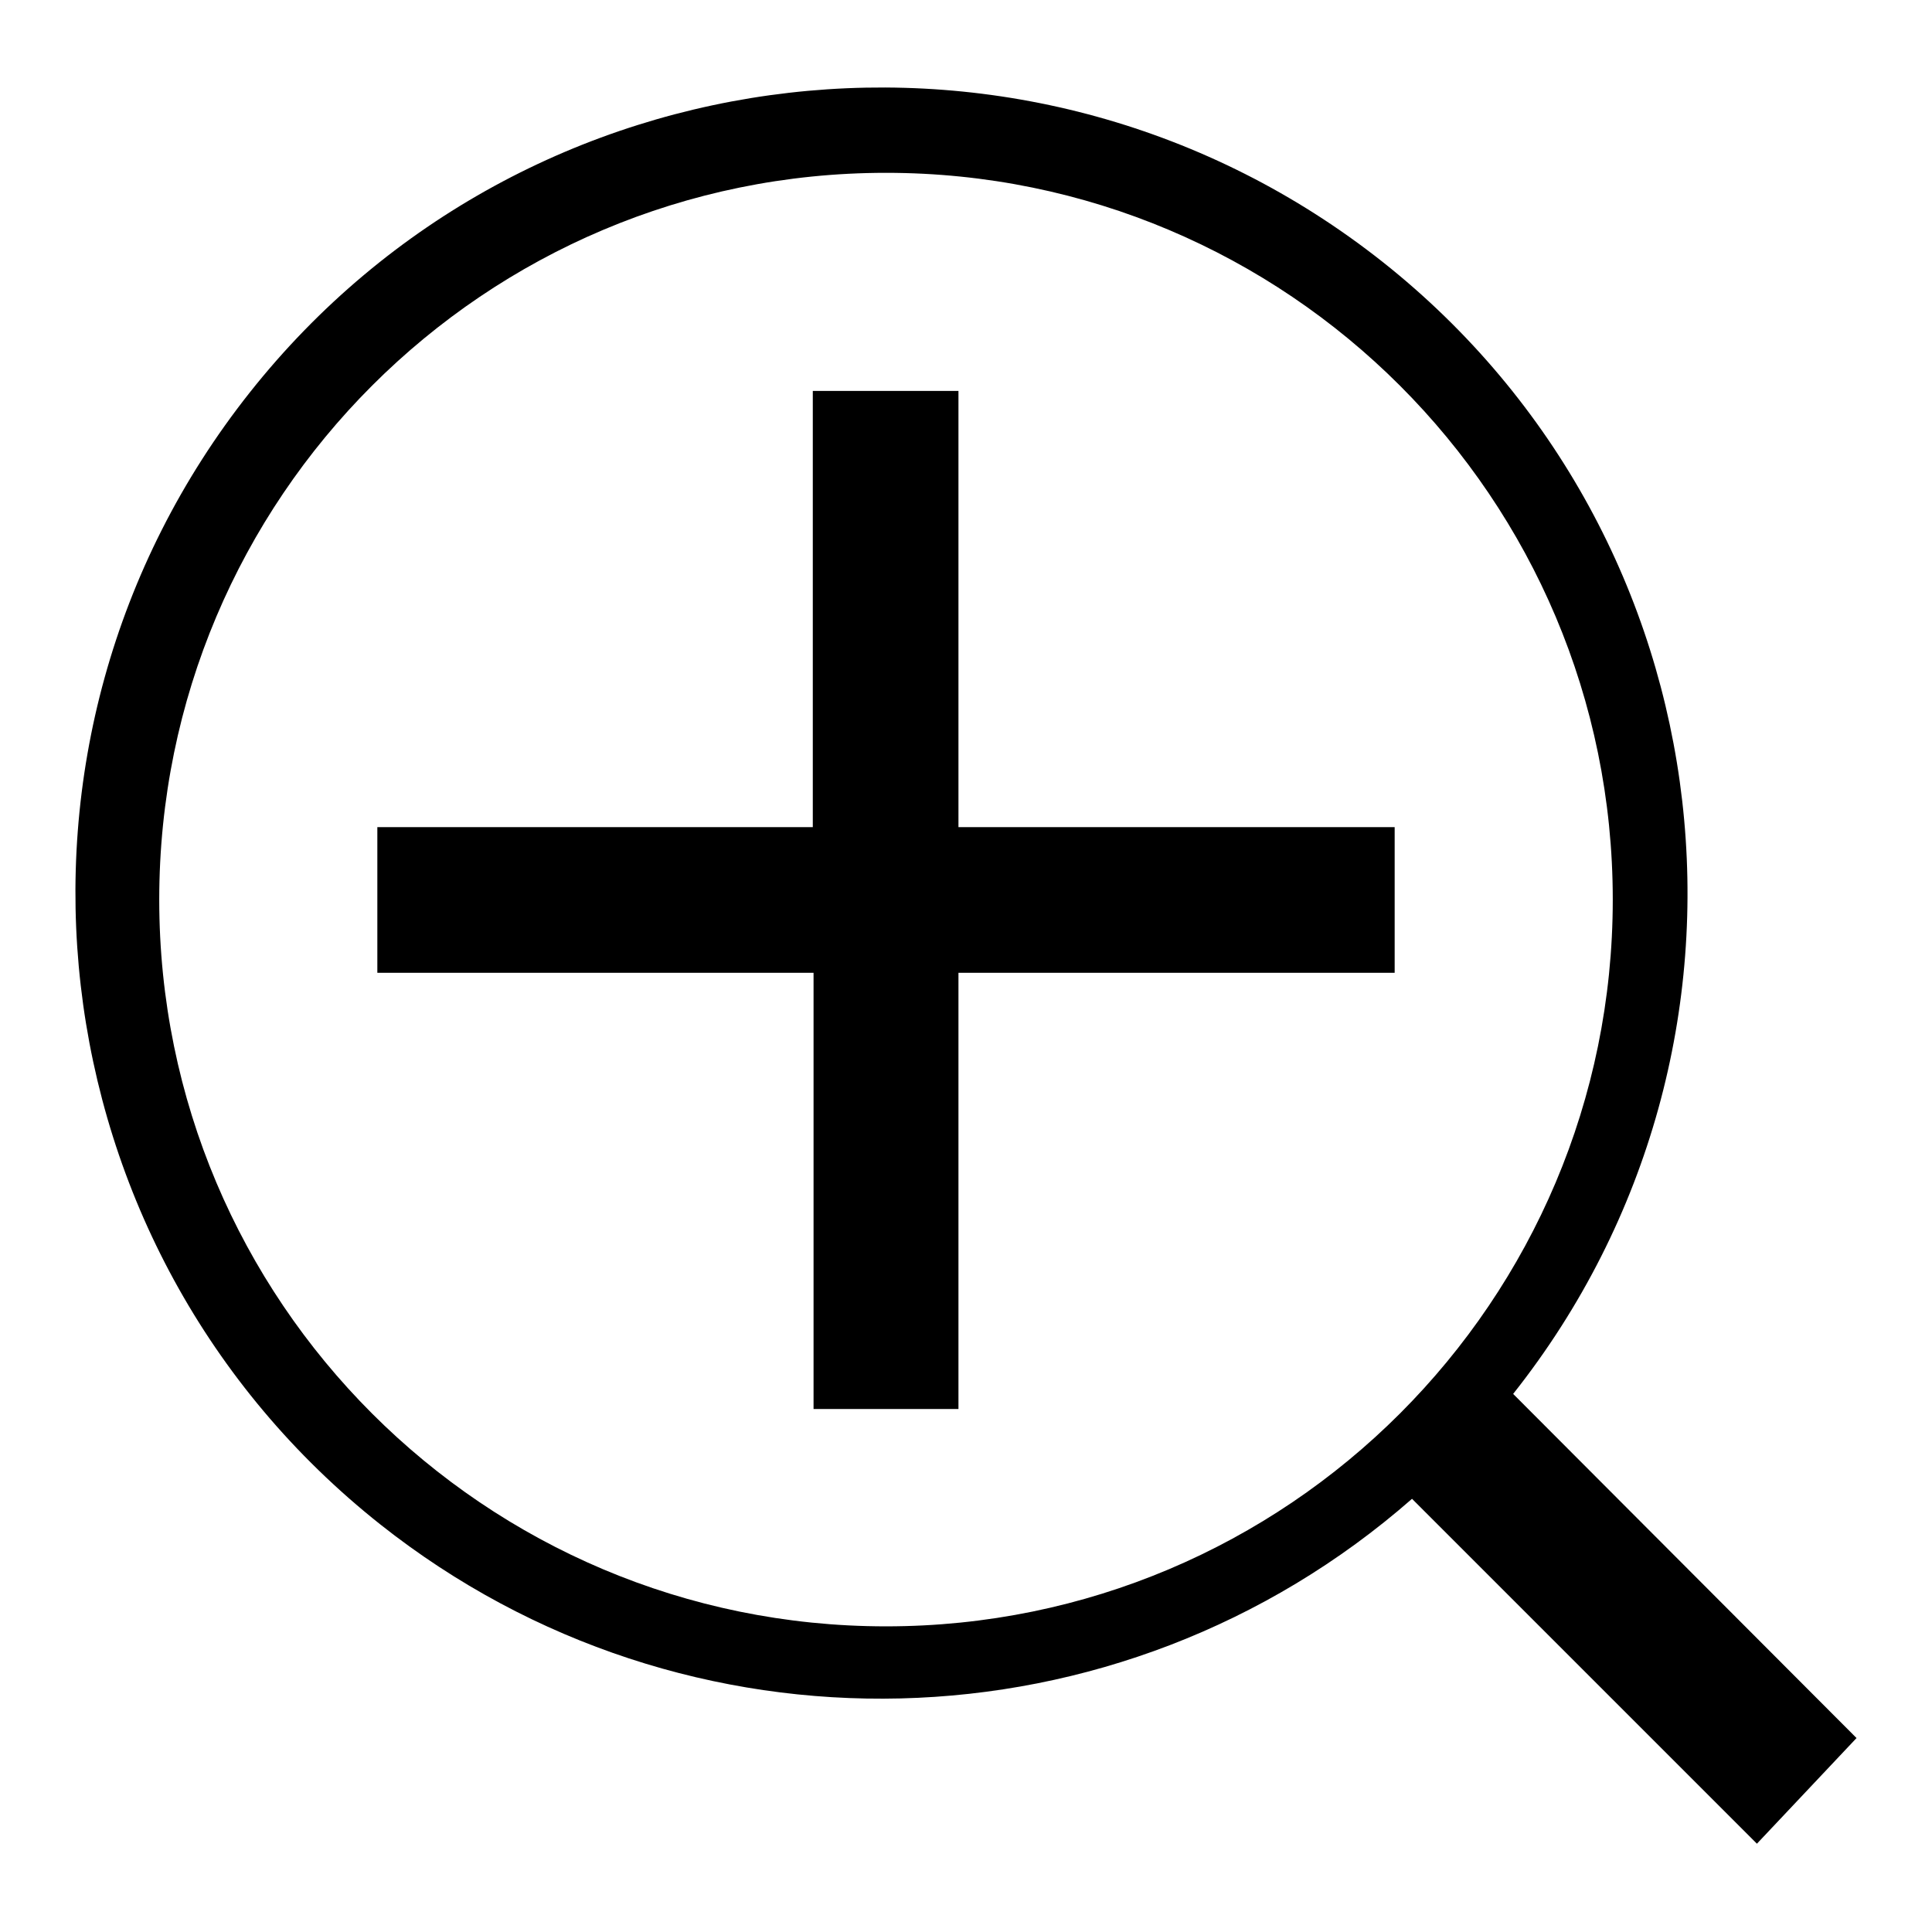
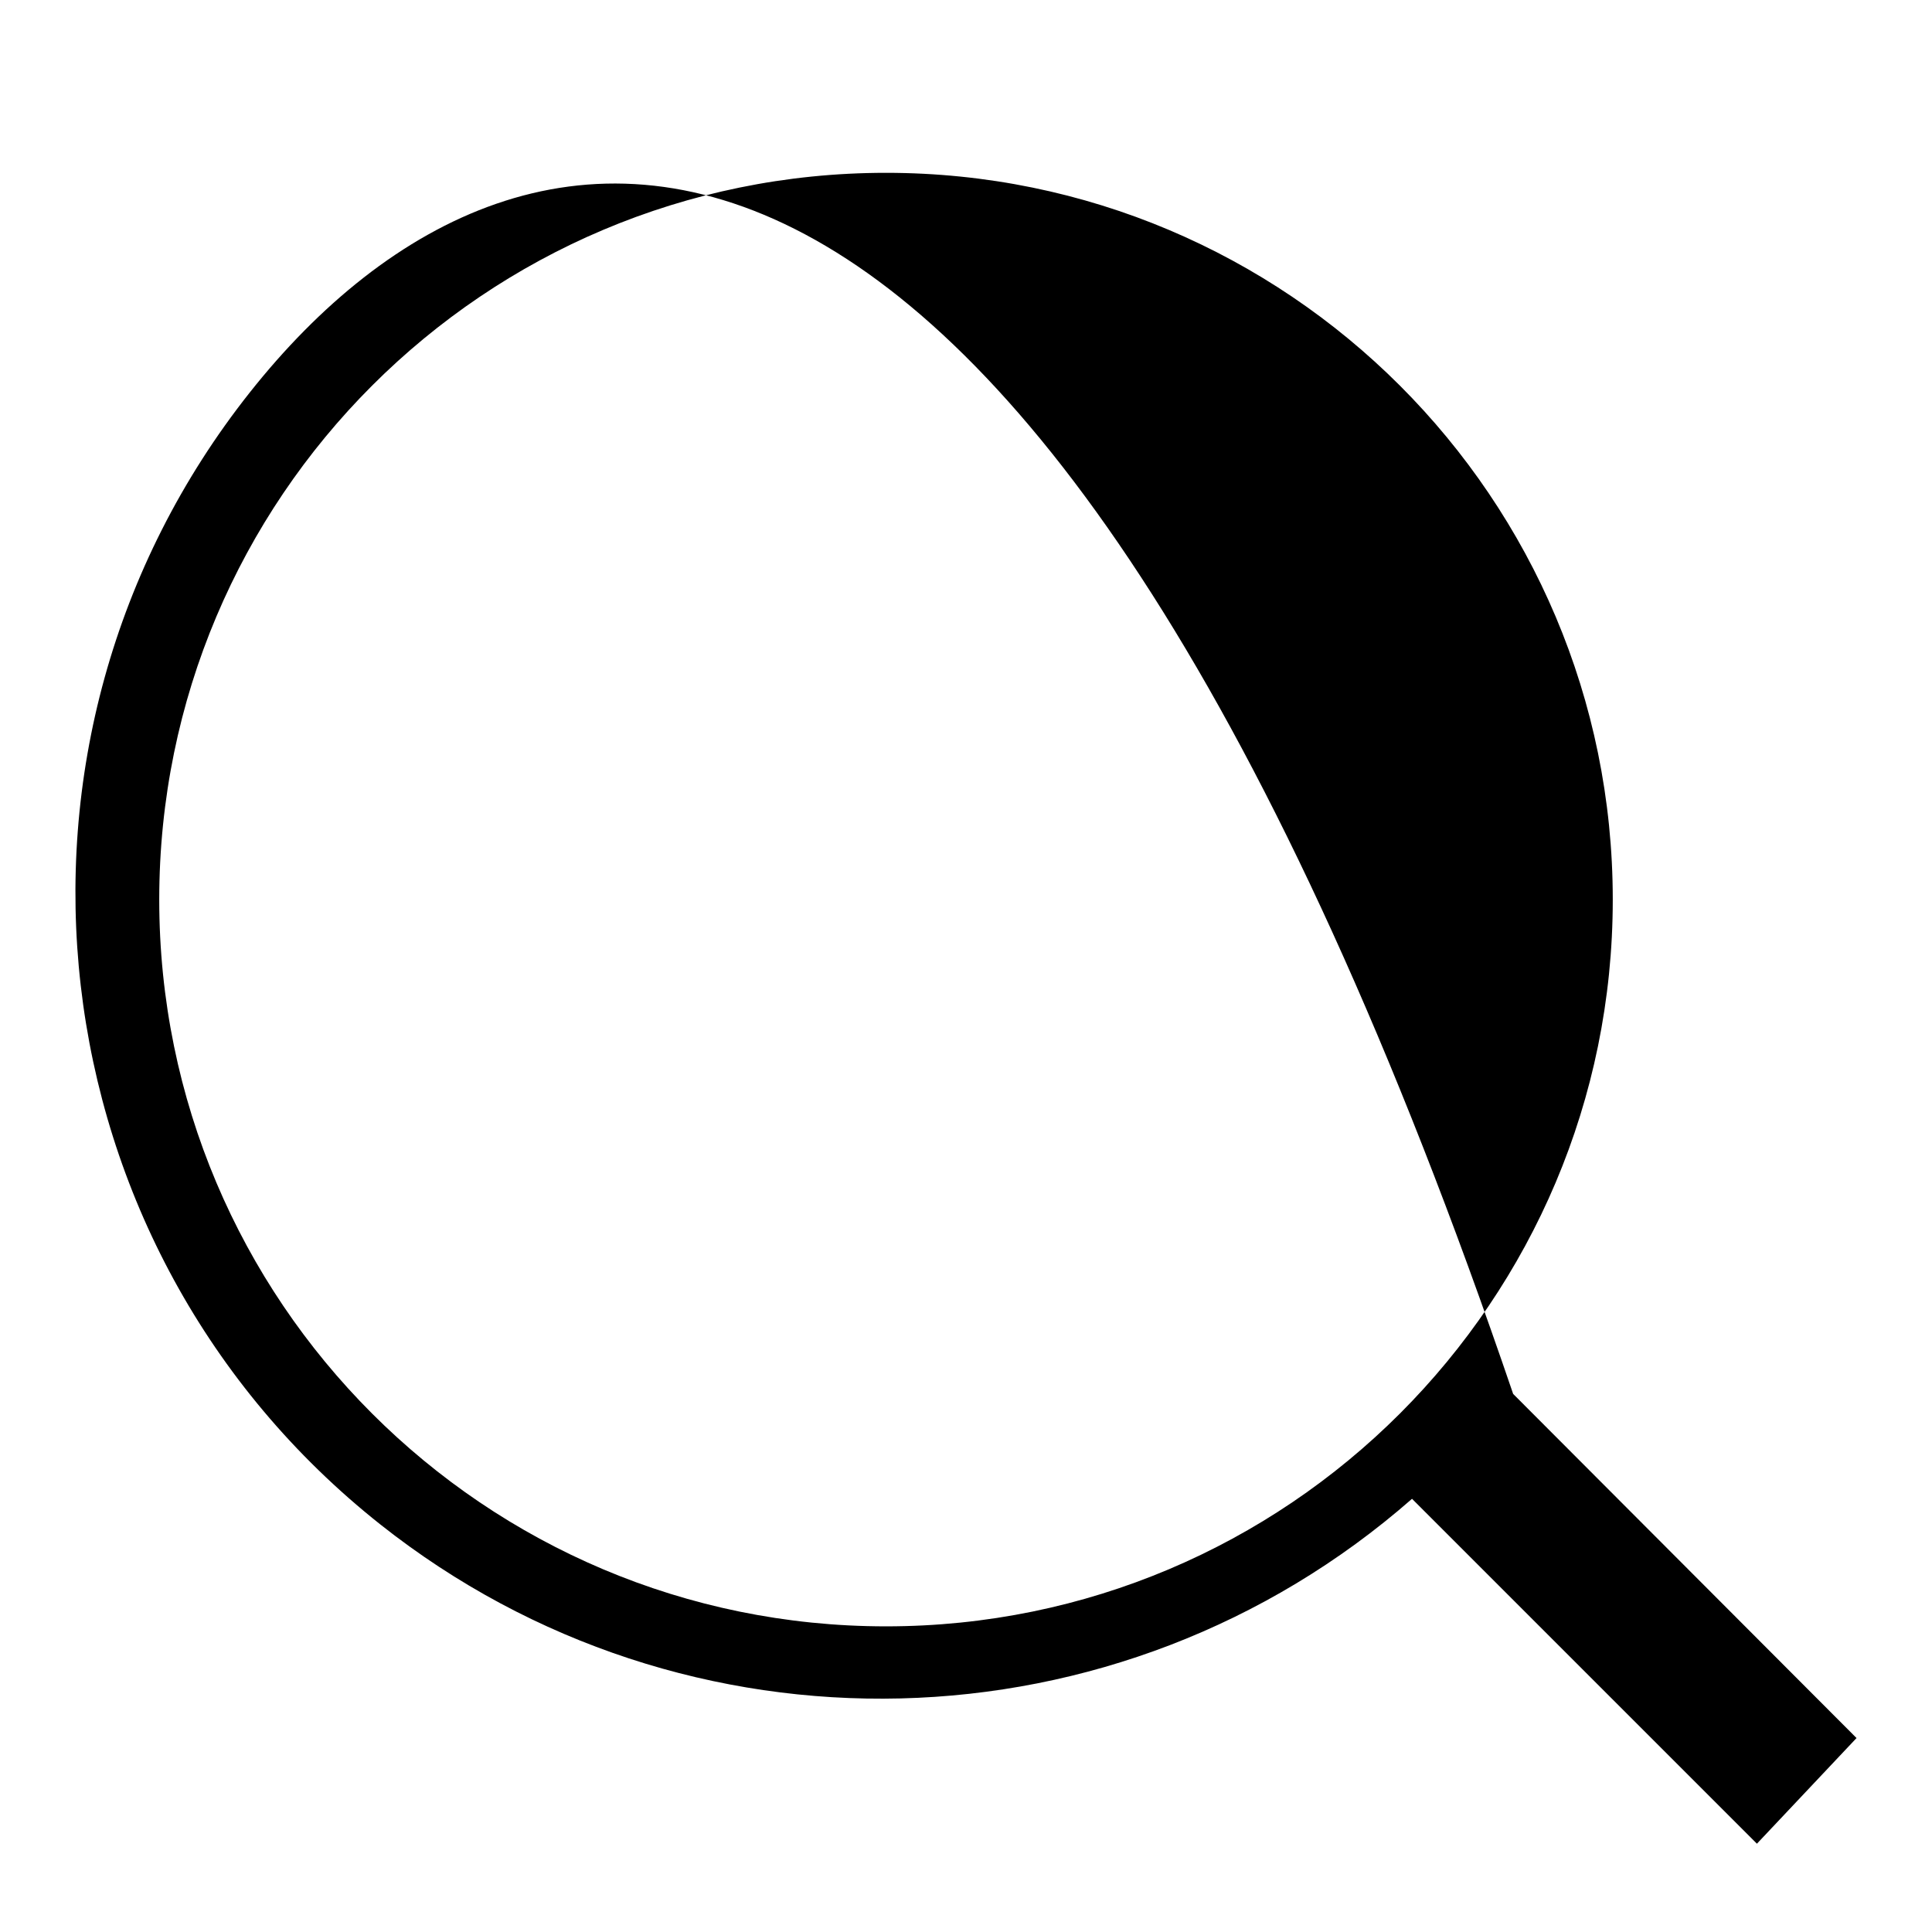
<svg xmlns="http://www.w3.org/2000/svg" version="1.1" x="0px" y="0px" viewBox="0 0 256 256" enable-background="new 0 0 256 256" xml:space="preserve">
  <g>
-     <path fill="#000000" d="M127,51.8h-19.3v57.8H50v19.3h57.8v57.8H127v-57.8h57.8v-19.3H127V51.8z" />
-     <path fill="#000000" d="M246,230.3l-45.5-45.6c36.6-46.2,28.9-113.4-17.3-150C136.9-1.9,69.7,5.8,33.1,52 c-36.6,46.2-28.9,113.4,17.3,150c40.4,32,97.9,30.6,136.7-3.4l45.7,45.7L246,230.3z M21.1,119.2c0-53.2,43.1-96.3,96.3-96.3 c53.2,0,96.3,43.1,96.3,96.3c0,53.2-43.1,96.3-96.3,96.3C64.2,215.5,21.1,172.4,21.1,119.2L21.1,119.2z" />
+     <path fill="#000000" d="M246,230.3l-45.5-45.6C136.9-1.9,69.7,5.8,33.1,52 c-36.6,46.2-28.9,113.4,17.3,150c40.4,32,97.9,30.6,136.7-3.4l45.7,45.7L246,230.3z M21.1,119.2c0-53.2,43.1-96.3,96.3-96.3 c53.2,0,96.3,43.1,96.3,96.3c0,53.2-43.1,96.3-96.3,96.3C64.2,215.5,21.1,172.4,21.1,119.2L21.1,119.2z" />
  </g>
</svg>